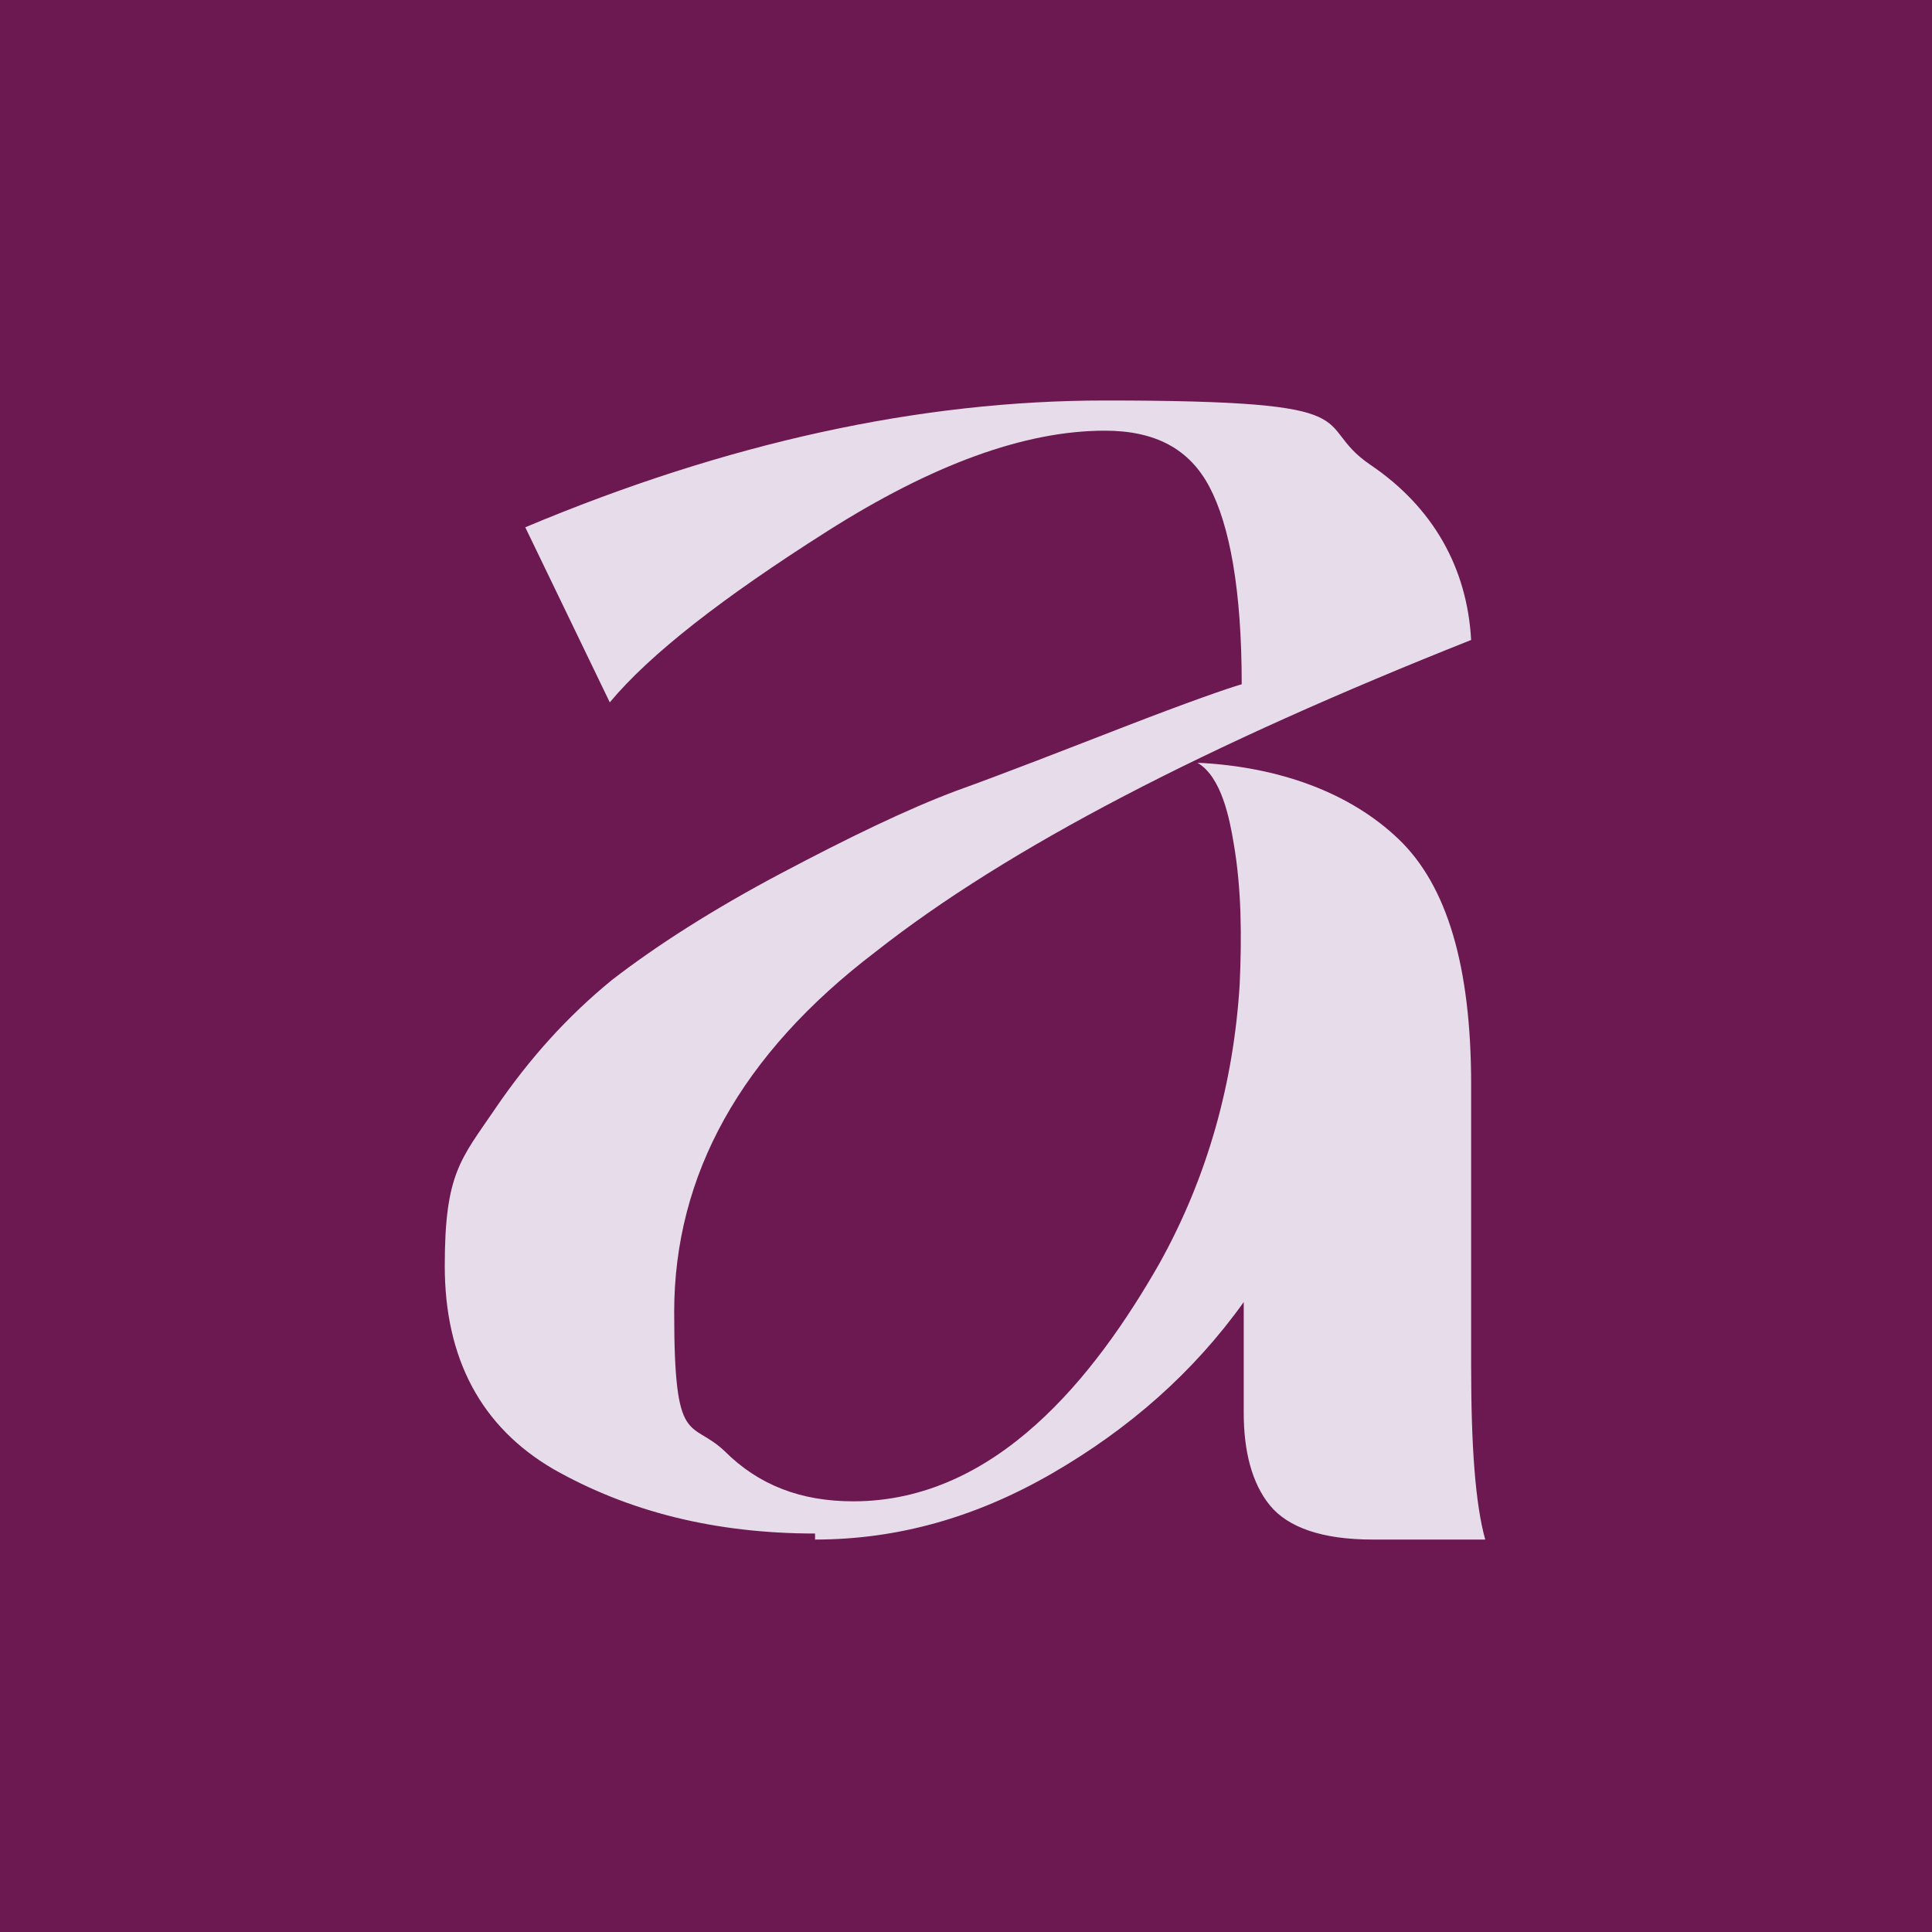
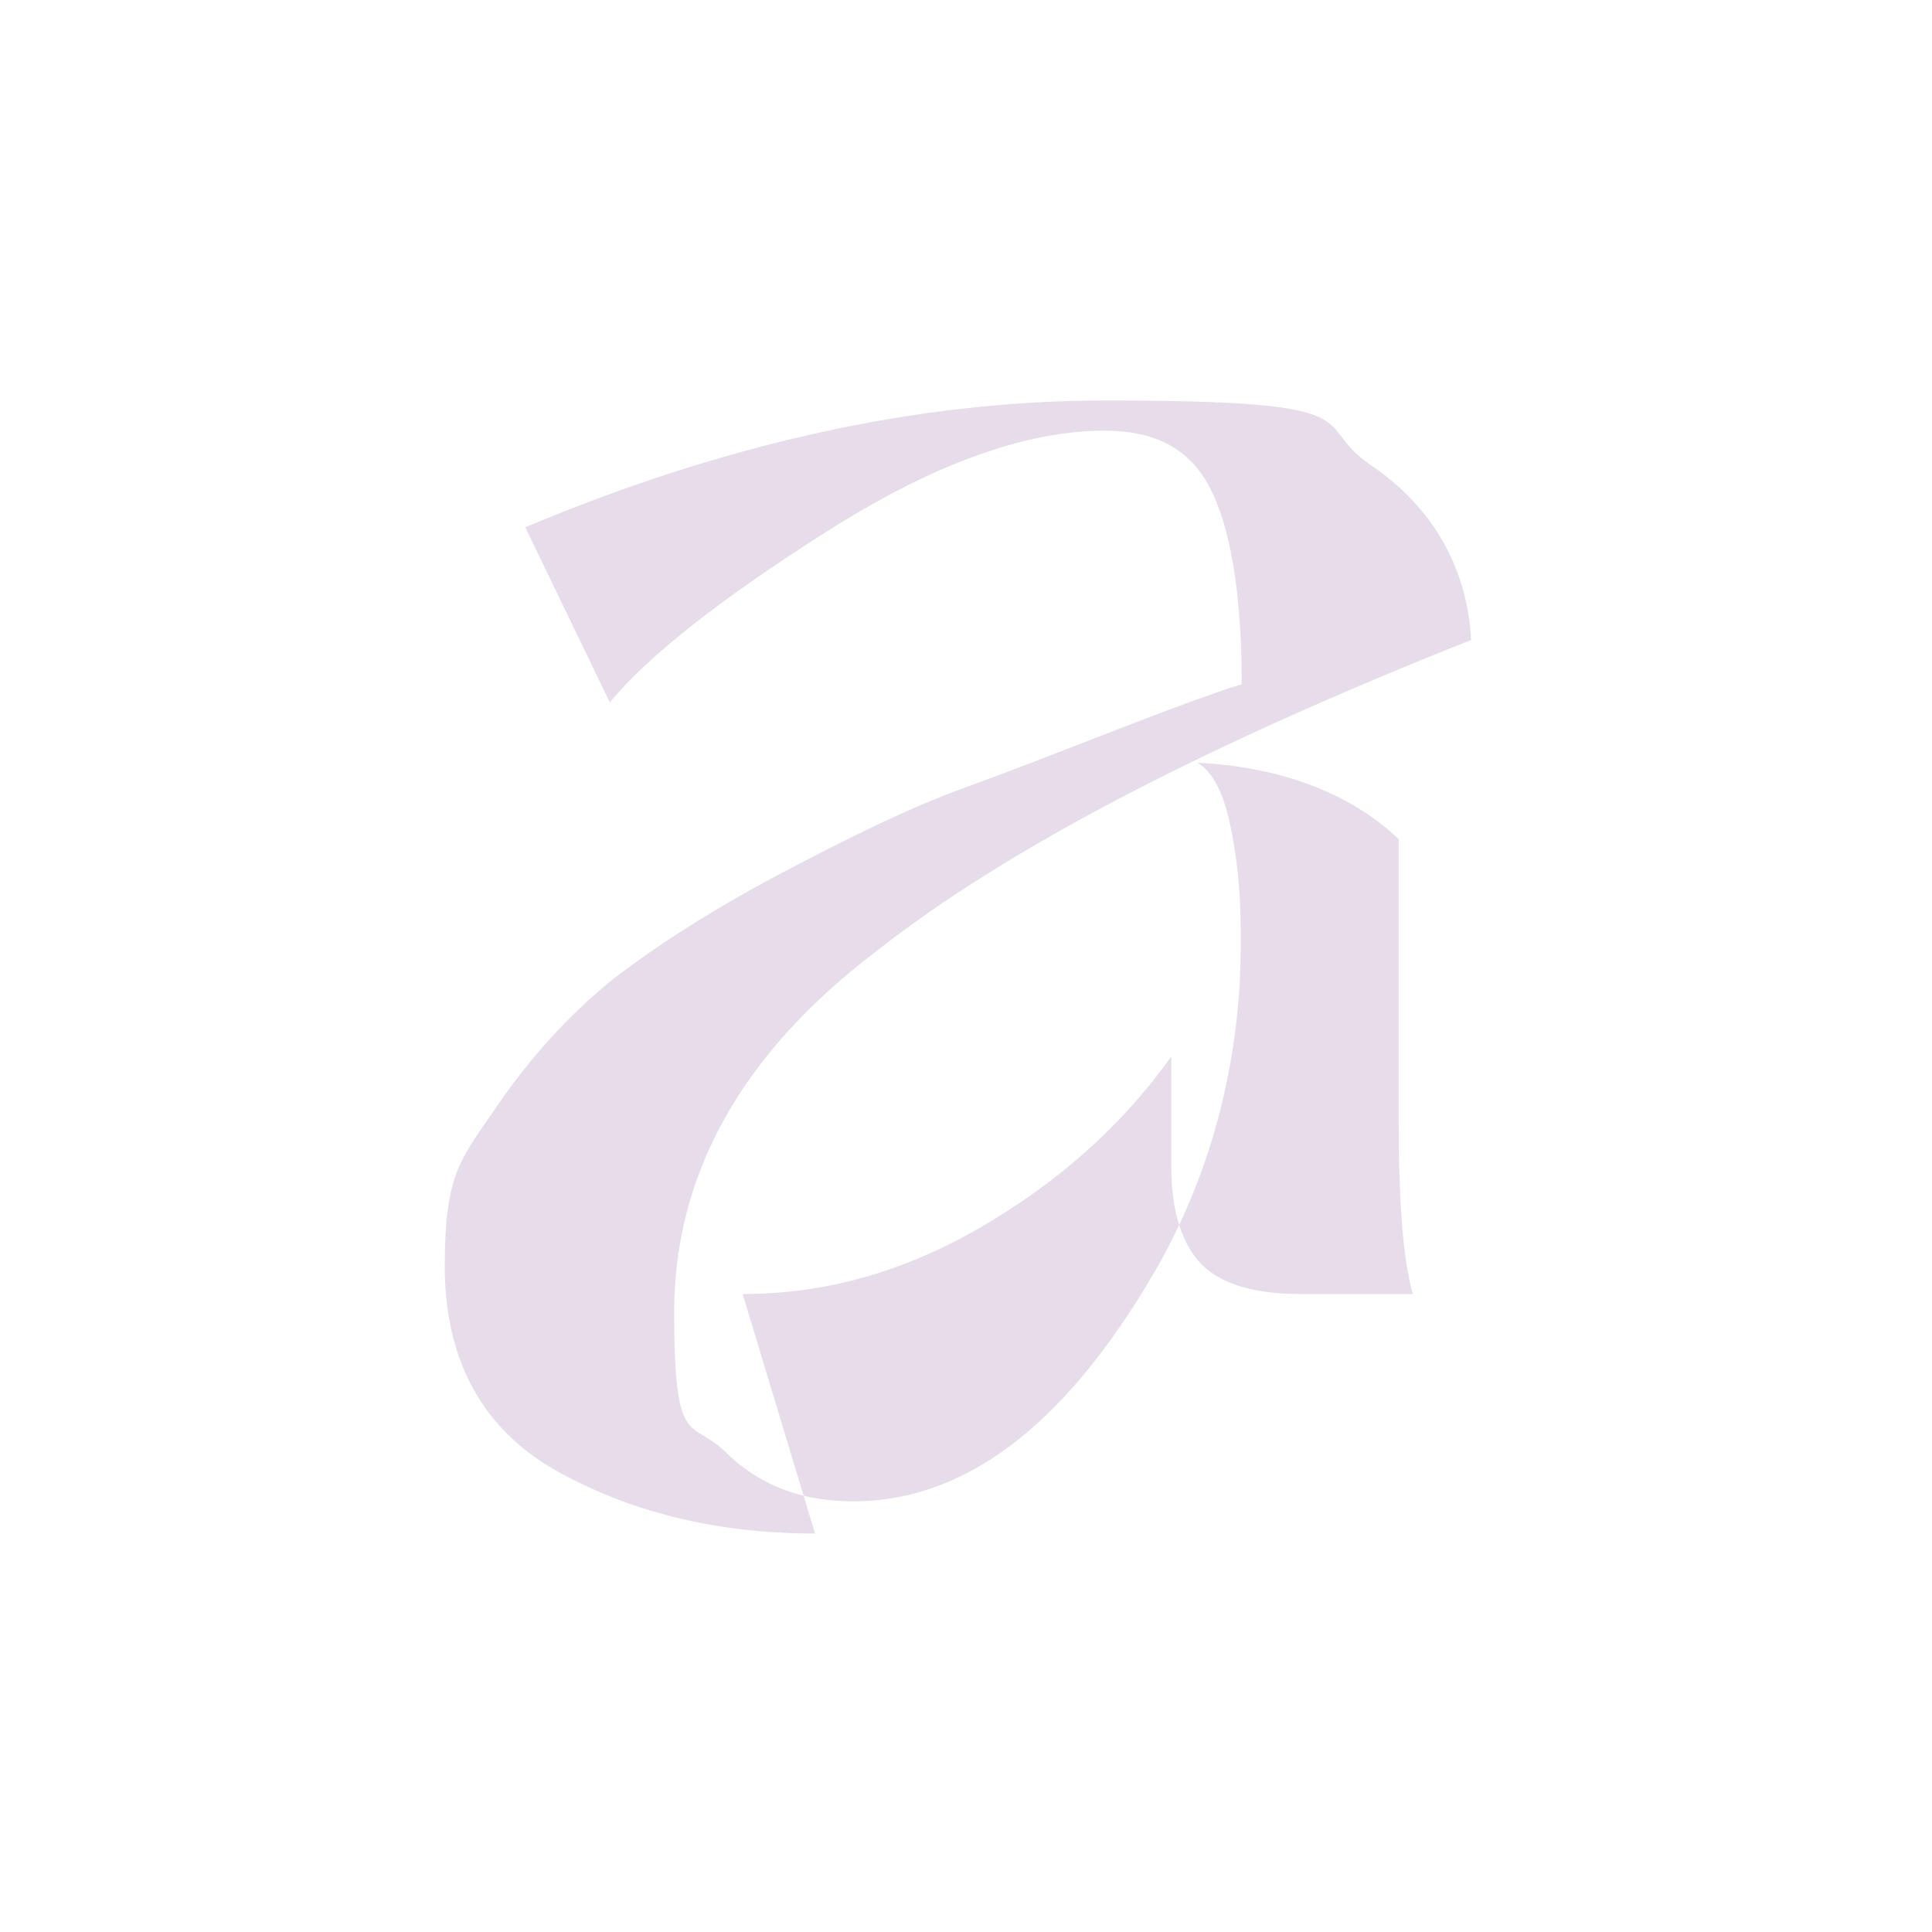
<svg xmlns="http://www.w3.org/2000/svg" data-bbox="0 0 96 96" viewBox="0 0 96 96" data-type="color">
  <g>
-     <path fill="#6c1851" d="M96 0v96H0V0z" data-color="1" />
-     <path d="M40.5 76.2c-5 0-9.3-1.1-13-3.2-3.6-2.1-5.4-5.5-5.4-10.1s.8-5.3 2.5-7.8 3.6-4.6 5.8-6.4c2.2-1.7 5-3.5 8.4-5.3s6.3-3.2 8.7-4.1c2.5-.9 5.3-2 8.4-3.2s5.1-1.9 5.8-2.1c0-4.7-.6-7.9-1.6-9.8s-2.7-2.8-5.2-2.8c-4 0-8.6 1.7-13.8 5s-8.8 6.1-10.8 8.5l-4.2-8.7q15-6.3 28.8-6.3c13.8 0 10.1 1.1 13.2 3.2s4.8 5.1 5 8.7C60 37 50.1 42.1 43.5 47.3c-6.7 5.1-10 11.1-10 17.9s.8 5.3 2.5 6.9c1.7 1.7 3.8 2.5 6.4 2.5 7.1 0 12-6.2 15.2-11.8 2.4-4.3 3.7-9 4-13.9.1-2.3.1-4.7-.3-7-.2-1.2-.6-3.3-1.8-4 4.1.2 7.6 1.5 10 3.8s3.6 6.3 3.6 12.2v14c0 3.9.2 6.8.7 8.6h-5.6c-2.5 0-4.2-.6-5.1-1.7s-1.3-2.7-1.3-4.6v-5.5c-2.5 3.5-5.7 6.3-9.5 8.5s-7.7 3.3-11.8 3.3Z" fill="#e7dce9" data-color="2" />
+     <path d="M40.5 76.2c-5 0-9.3-1.1-13-3.2-3.6-2.1-5.4-5.5-5.4-10.1s.8-5.3 2.5-7.8 3.6-4.6 5.8-6.4c2.2-1.7 5-3.5 8.4-5.3s6.3-3.2 8.7-4.1c2.5-.9 5.3-2 8.4-3.2s5.1-1.9 5.8-2.1c0-4.7-.6-7.9-1.6-9.8s-2.7-2.8-5.2-2.8c-4 0-8.6 1.7-13.8 5s-8.8 6.1-10.8 8.5l-4.2-8.7q15-6.3 28.8-6.3c13.8 0 10.1 1.1 13.2 3.2s4.8 5.1 5 8.7C60 37 50.1 42.1 43.5 47.3c-6.7 5.1-10 11.1-10 17.9s.8 5.3 2.5 6.9c1.7 1.7 3.8 2.5 6.4 2.5 7.1 0 12-6.2 15.2-11.8 2.4-4.3 3.7-9 4-13.9.1-2.3.1-4.7-.3-7-.2-1.2-.6-3.3-1.8-4 4.1.2 7.6 1.5 10 3.8v14c0 3.9.2 6.8.7 8.6h-5.6c-2.5 0-4.2-.6-5.1-1.7s-1.3-2.7-1.3-4.6v-5.5c-2.5 3.5-5.7 6.3-9.5 8.5s-7.7 3.3-11.8 3.3Z" fill="#e7dce9" data-color="2" />
  </g>
</svg>